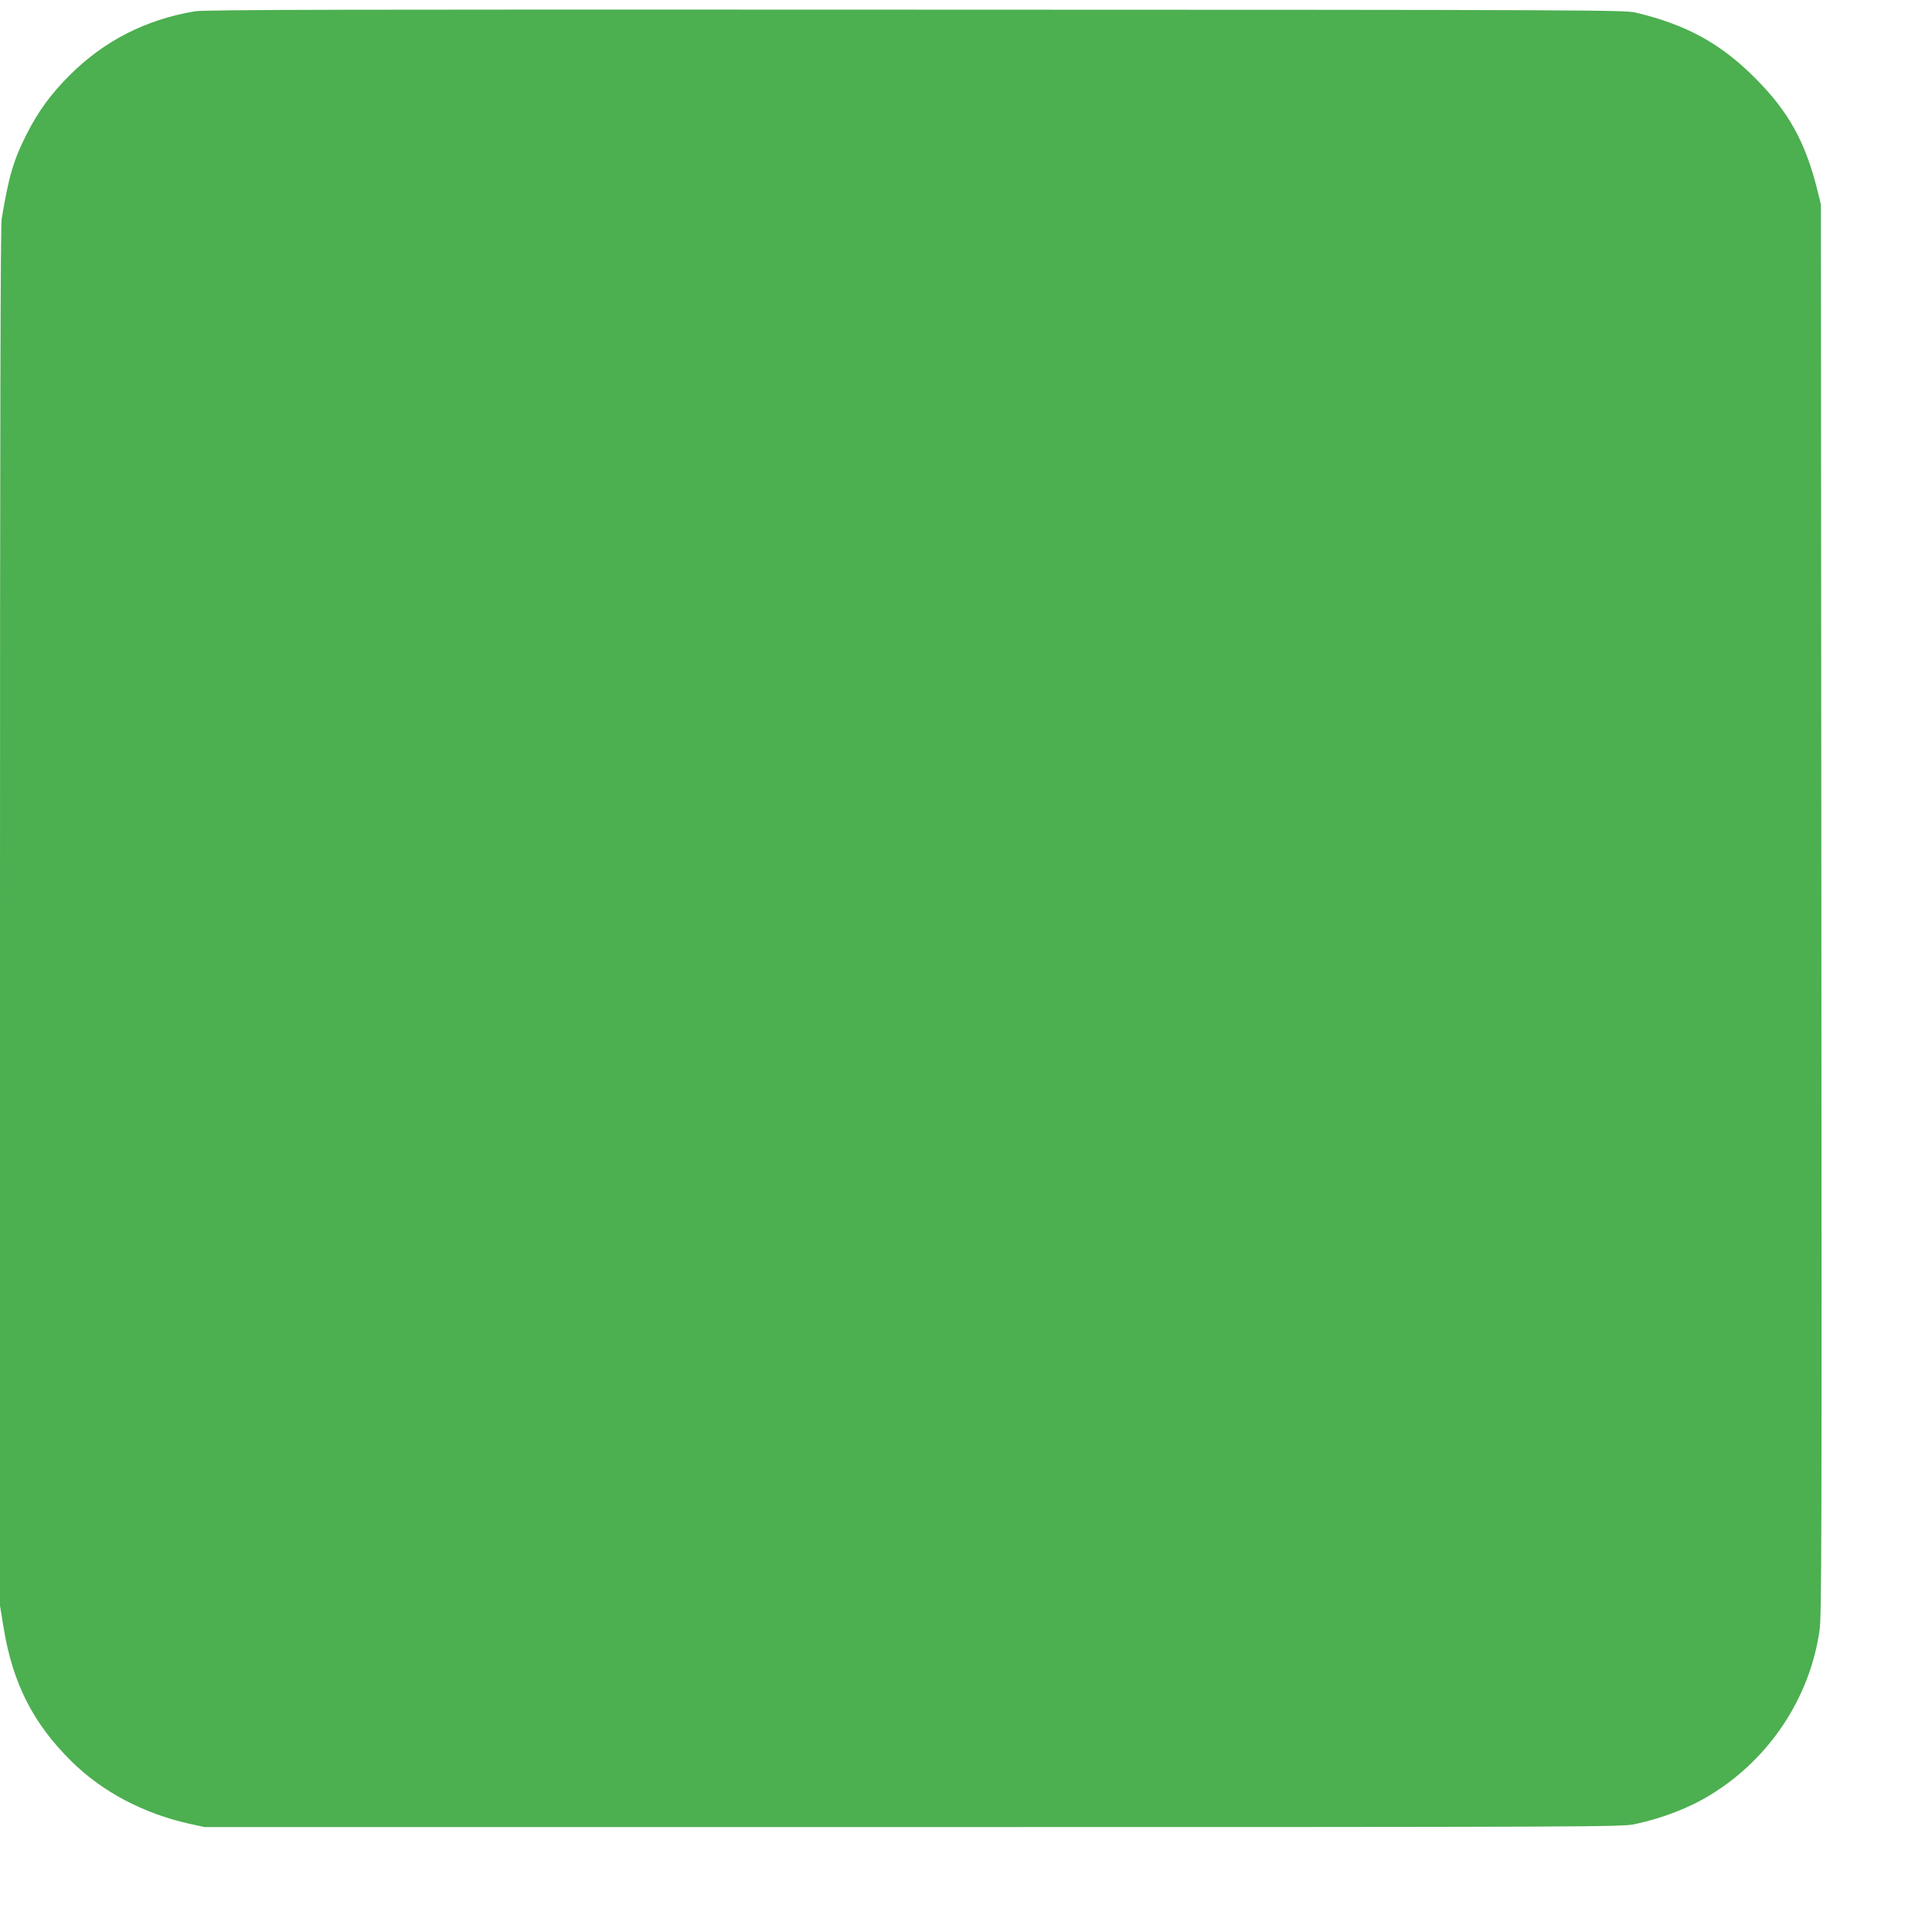
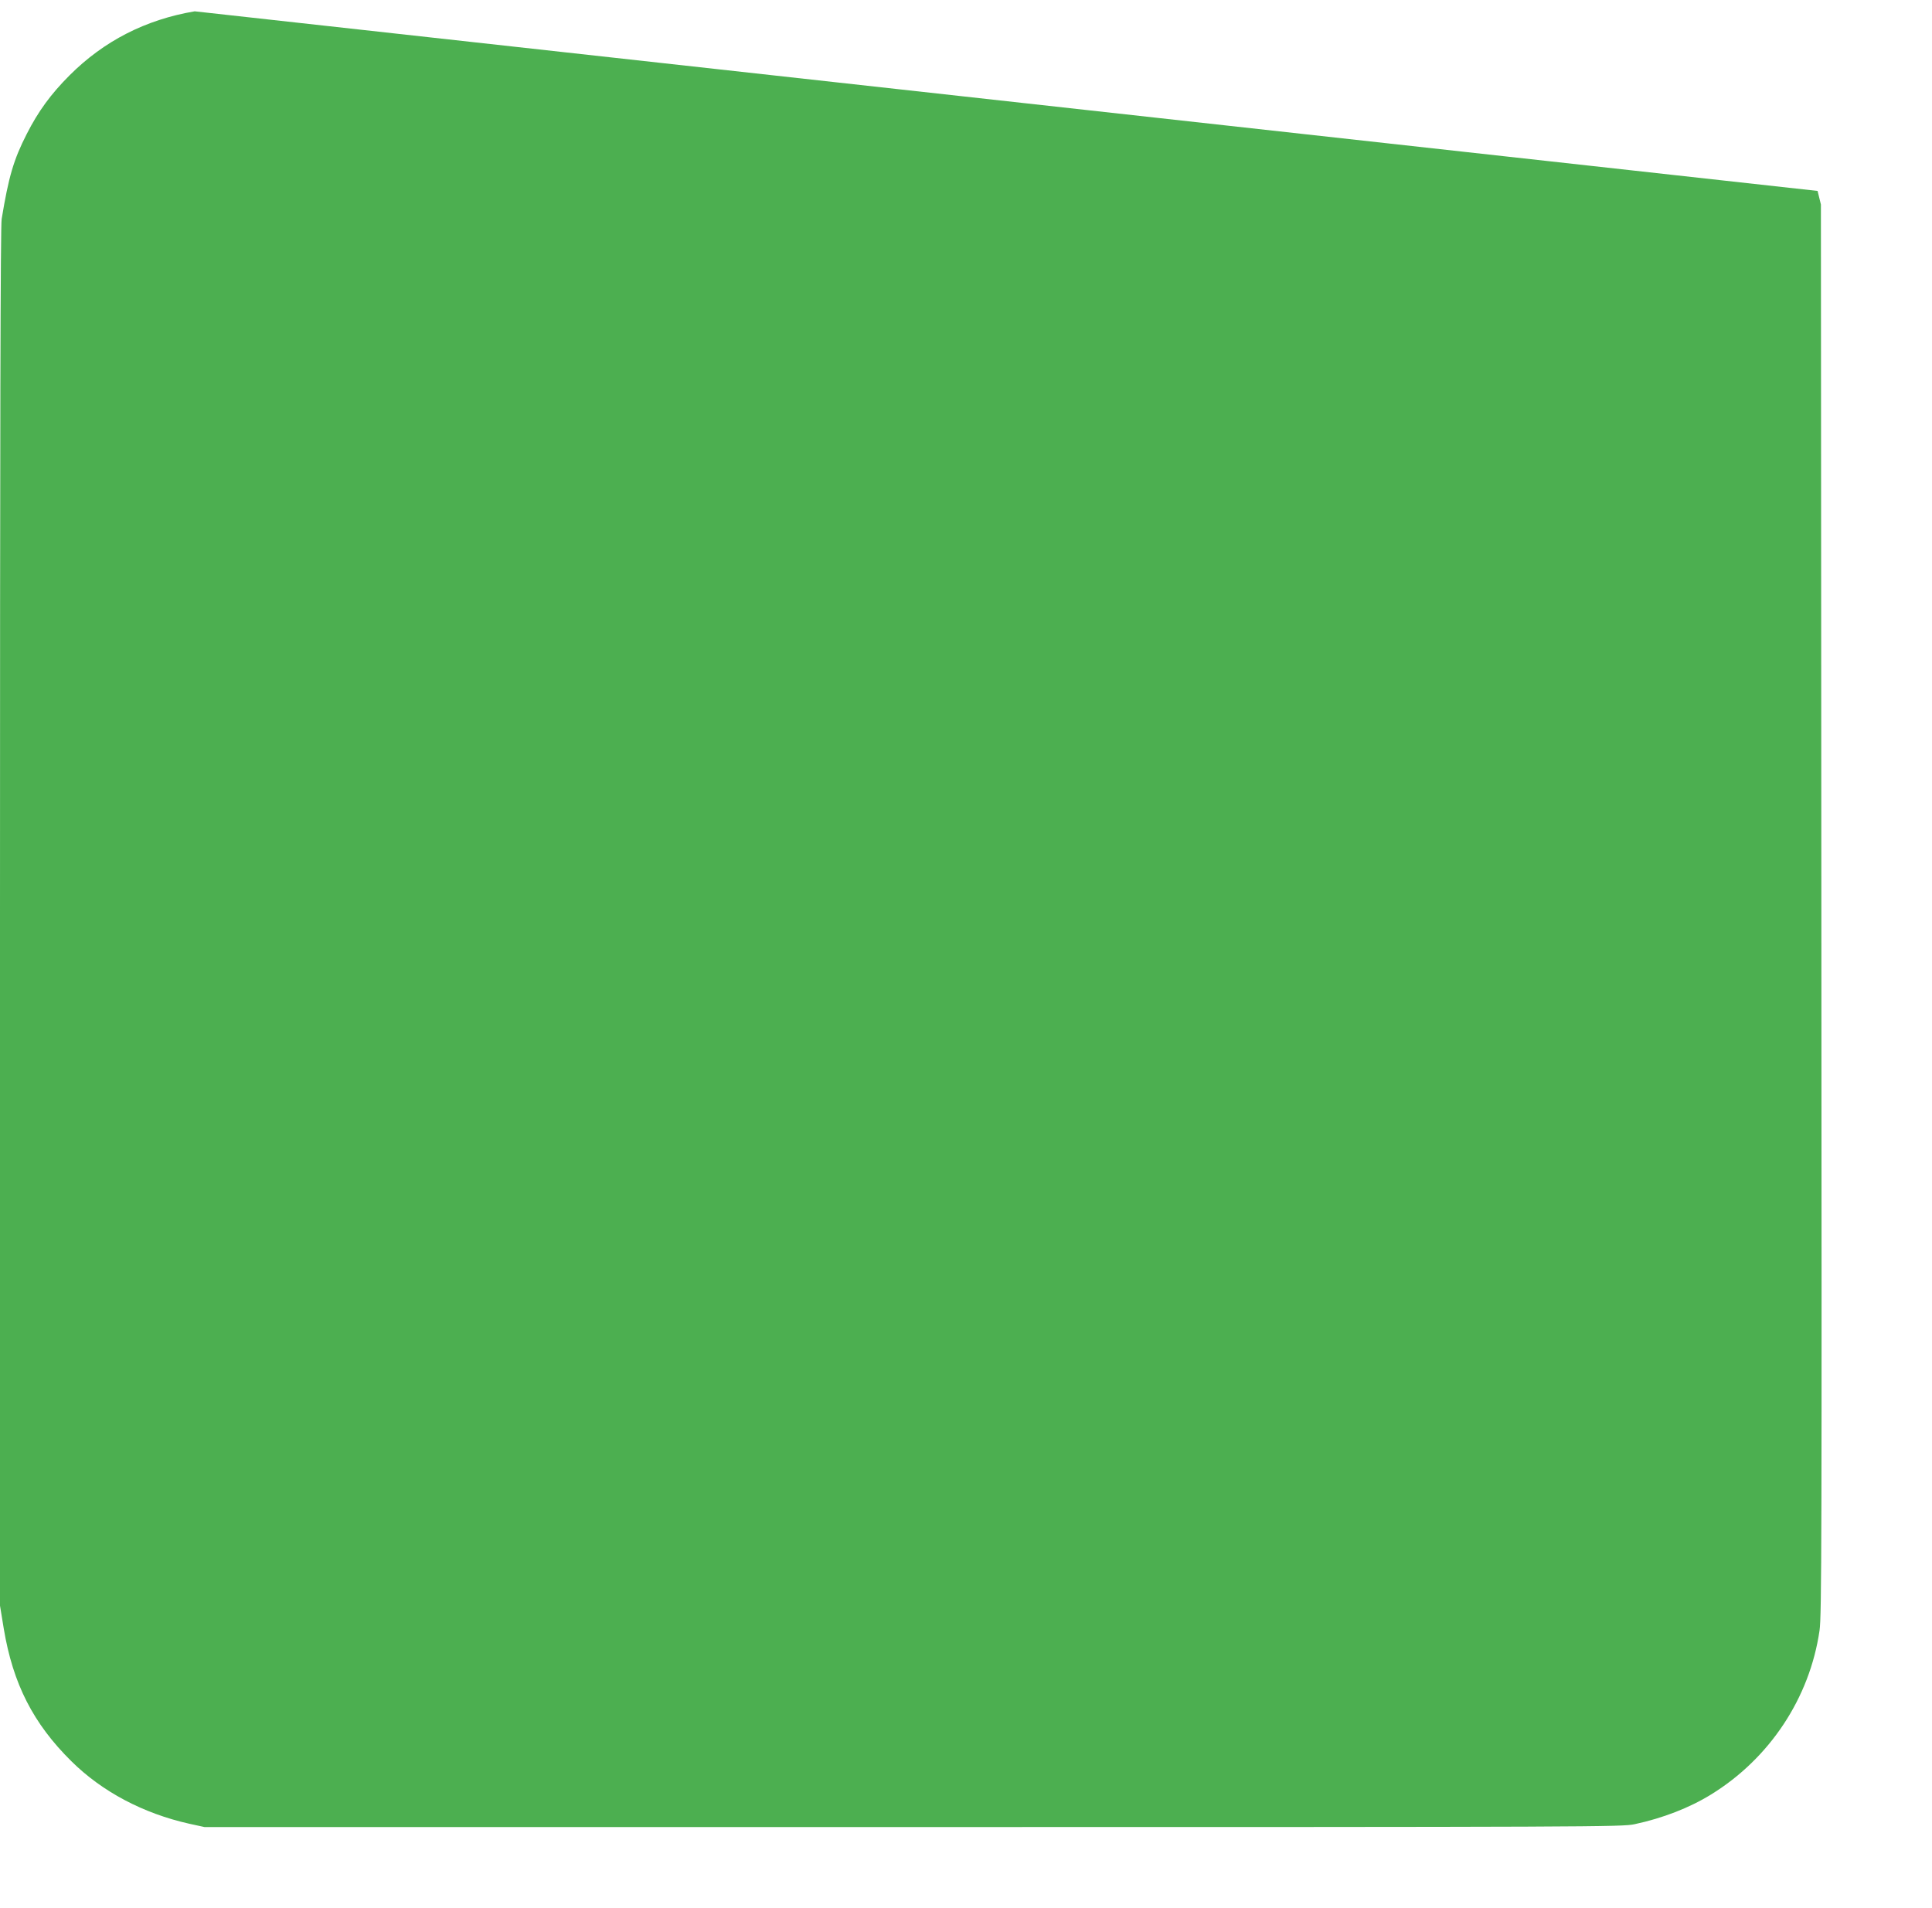
<svg xmlns="http://www.w3.org/2000/svg" version="1.0" width="1280pt" height="1264pt" viewBox="0 0 1280 1264" preserveAspectRatio="xMidYMid meet">
  <g transform="translate(0,1264) scale(0.1,-0.1)" fill="#4caf50" stroke="none">
-     <path d="M1290 12565 c-326 -55 -602 -197 -829 -424 -124 -124 -208 -239 -284 -389 -87 -170 -120 -284 -166 -563 -8 -47 -11 -1399 -11 -4627 l0 -4560 25 -153 c61 -365 195 -628 448 -878 204 -202 477 -346 781 -414 l101 -22 4695 0 c4532 0 4698 1 4780 19 187 40 364 109 505 196 389 239 655 640 720 1088 14 96 15 593 12 4777 l-3 4670 -22 90 c-81 326 -192 526 -416 750 -228 228 -451 350 -786 431 -72 18 -271 19 -4775 20 -3779 2 -4715 0 -4775 -11z" />
+     <path d="M1290 12565 c-326 -55 -602 -197 -829 -424 -124 -124 -208 -239 -284 -389 -87 -170 -120 -284 -166 -563 -8 -47 -11 -1399 -11 -4627 l0 -4560 25 -153 c61 -365 195 -628 448 -878 204 -202 477 -346 781 -414 l101 -22 4695 0 c4532 0 4698 1 4780 19 187 40 364 109 505 196 389 239 655 640 720 1088 14 96 15 593 12 4777 l-3 4670 -22 90 z" />
  </g>
</svg>